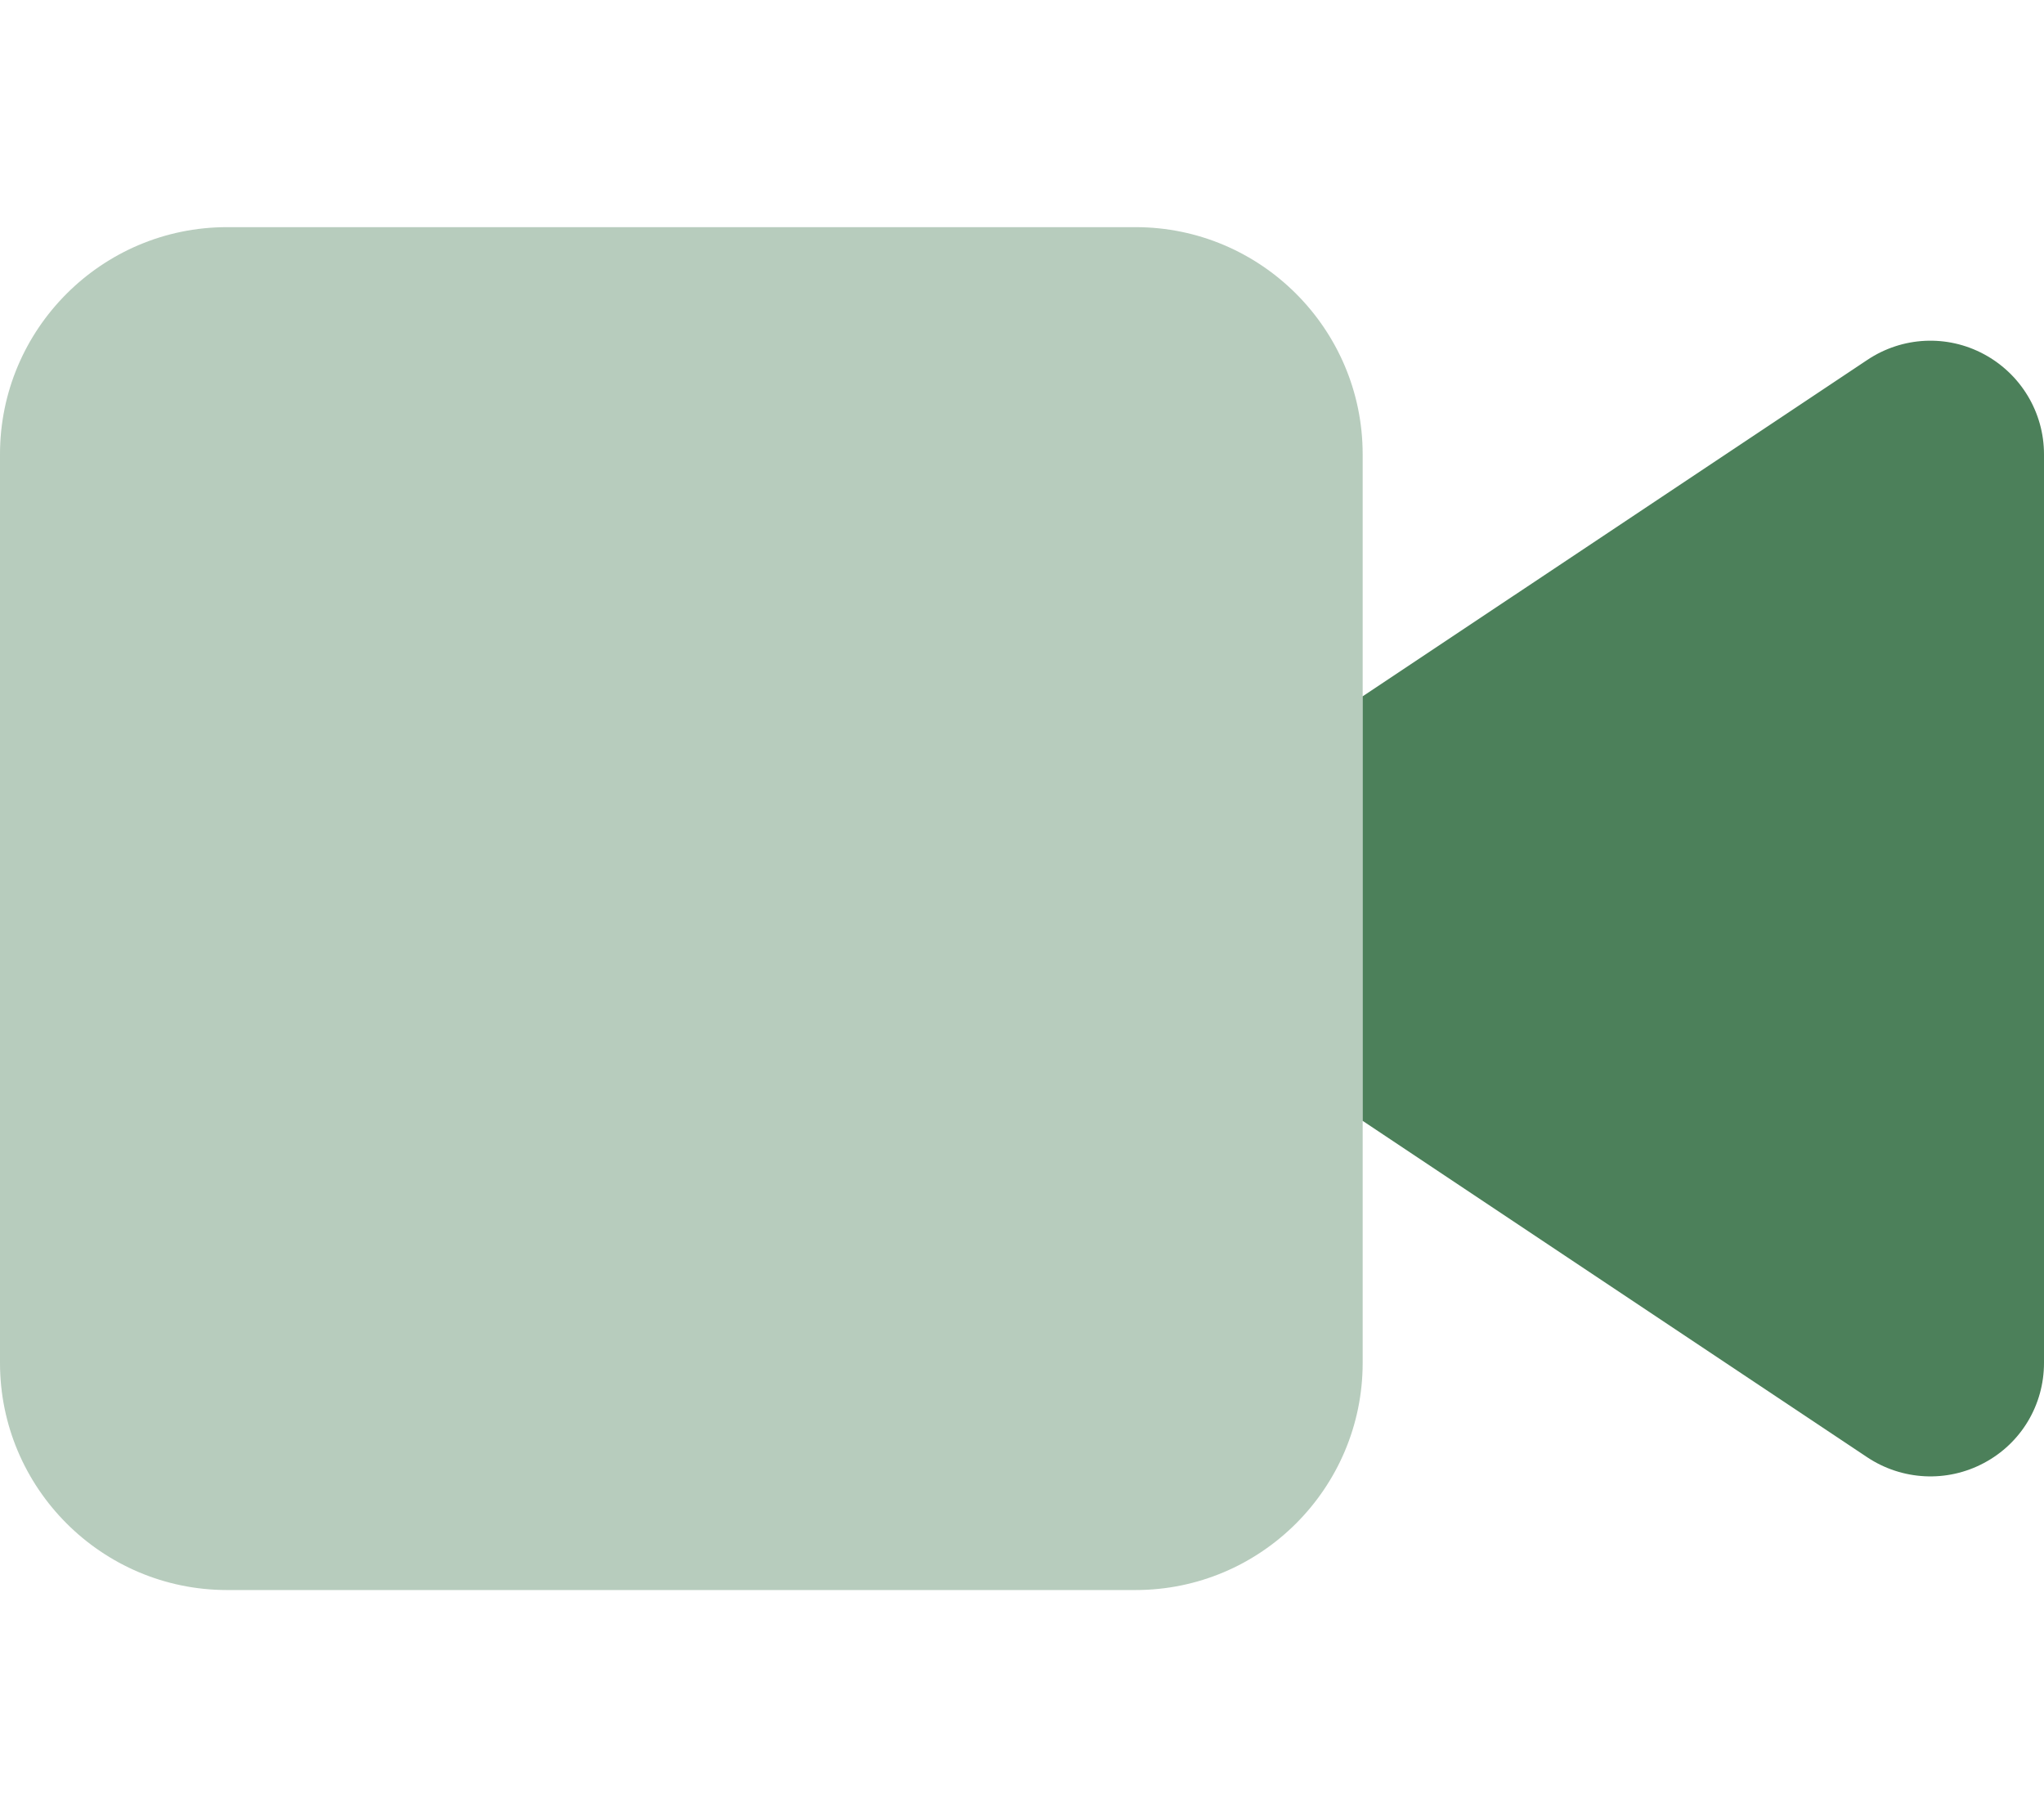
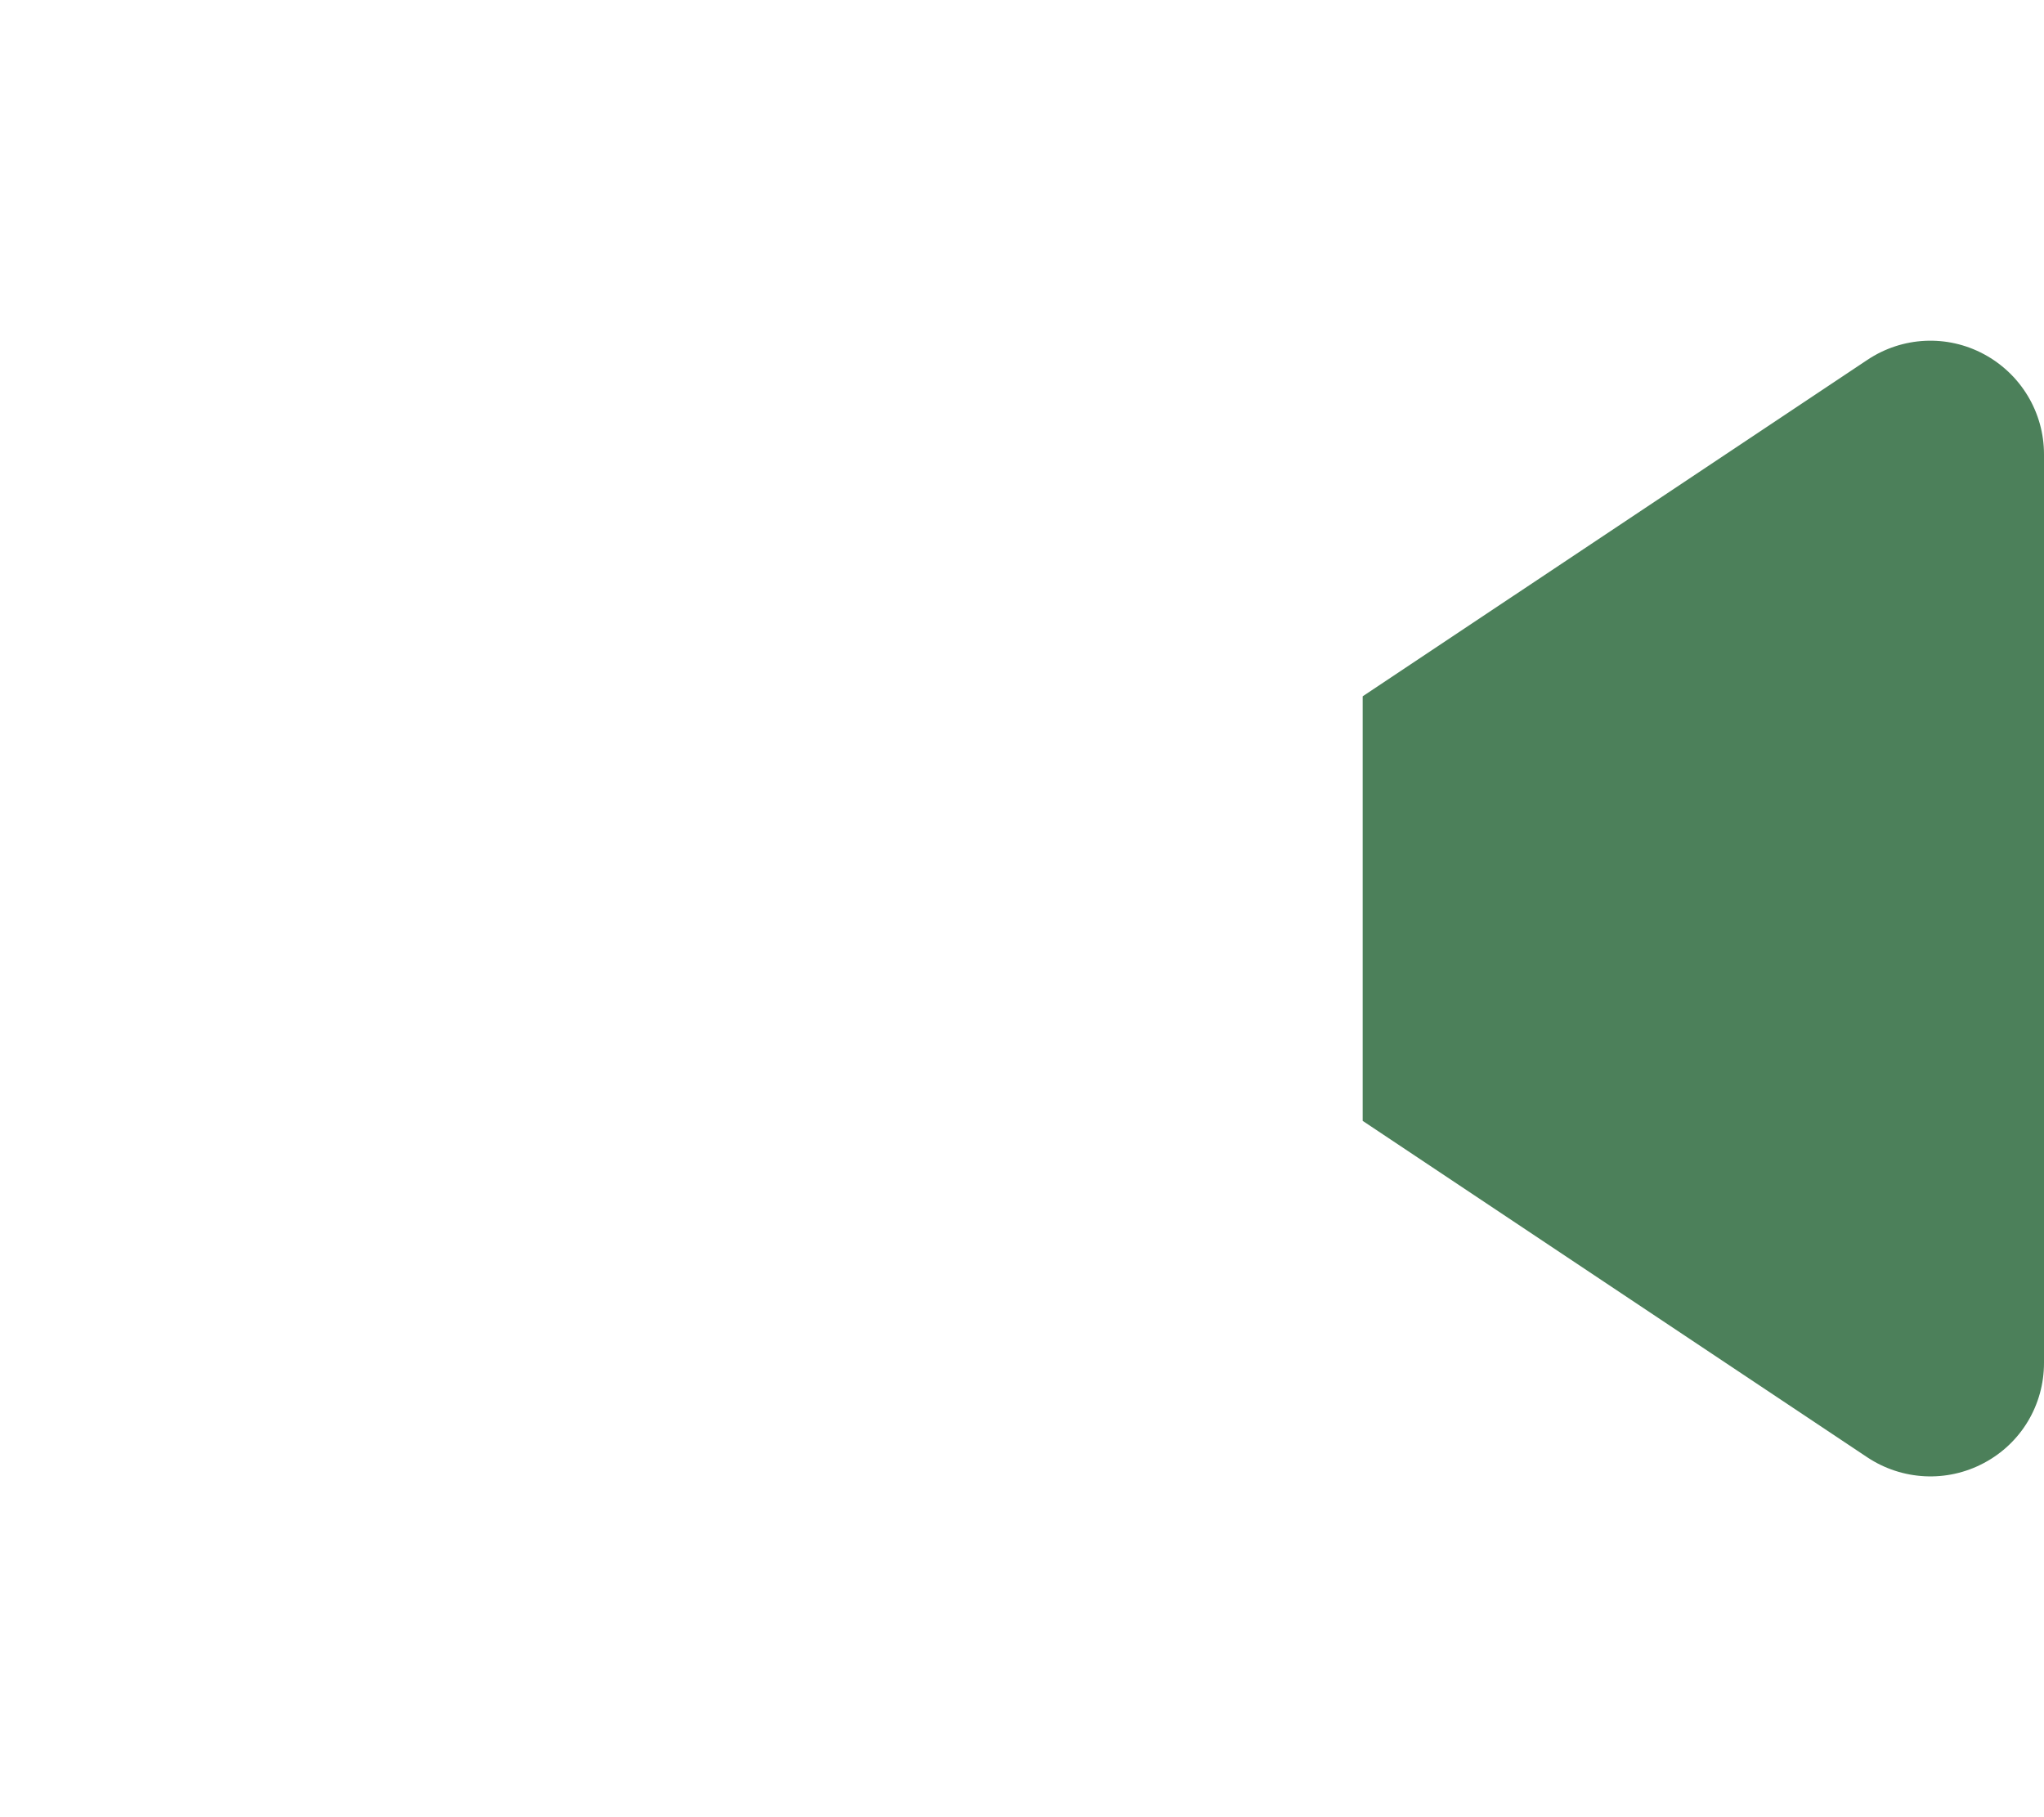
<svg xmlns="http://www.w3.org/2000/svg" width="36" height="32" viewBox="0 0 36 32" fill="none">
-   <path opacity="0.4" d="M0 8C0 5.794 1.794 4 4 4H20C22.206 4 24 5.794 24 8V24C24 26.206 22.206 28 20 28H4C1.794 28 0 26.206 0 24V8Z" fill="#4C805A" />
  <path d="M36 8C36 7.263 35.594 6.588 34.944 6.238C34.294 5.888 33.506 5.925 32.888 6.338L24 12.262V19.738L32.888 25.663C33.5 26.069 34.288 26.113 34.944 25.762C35.6 25.413 36 24.738 36 24V8Z" fill="#4C805A" />
</svg>